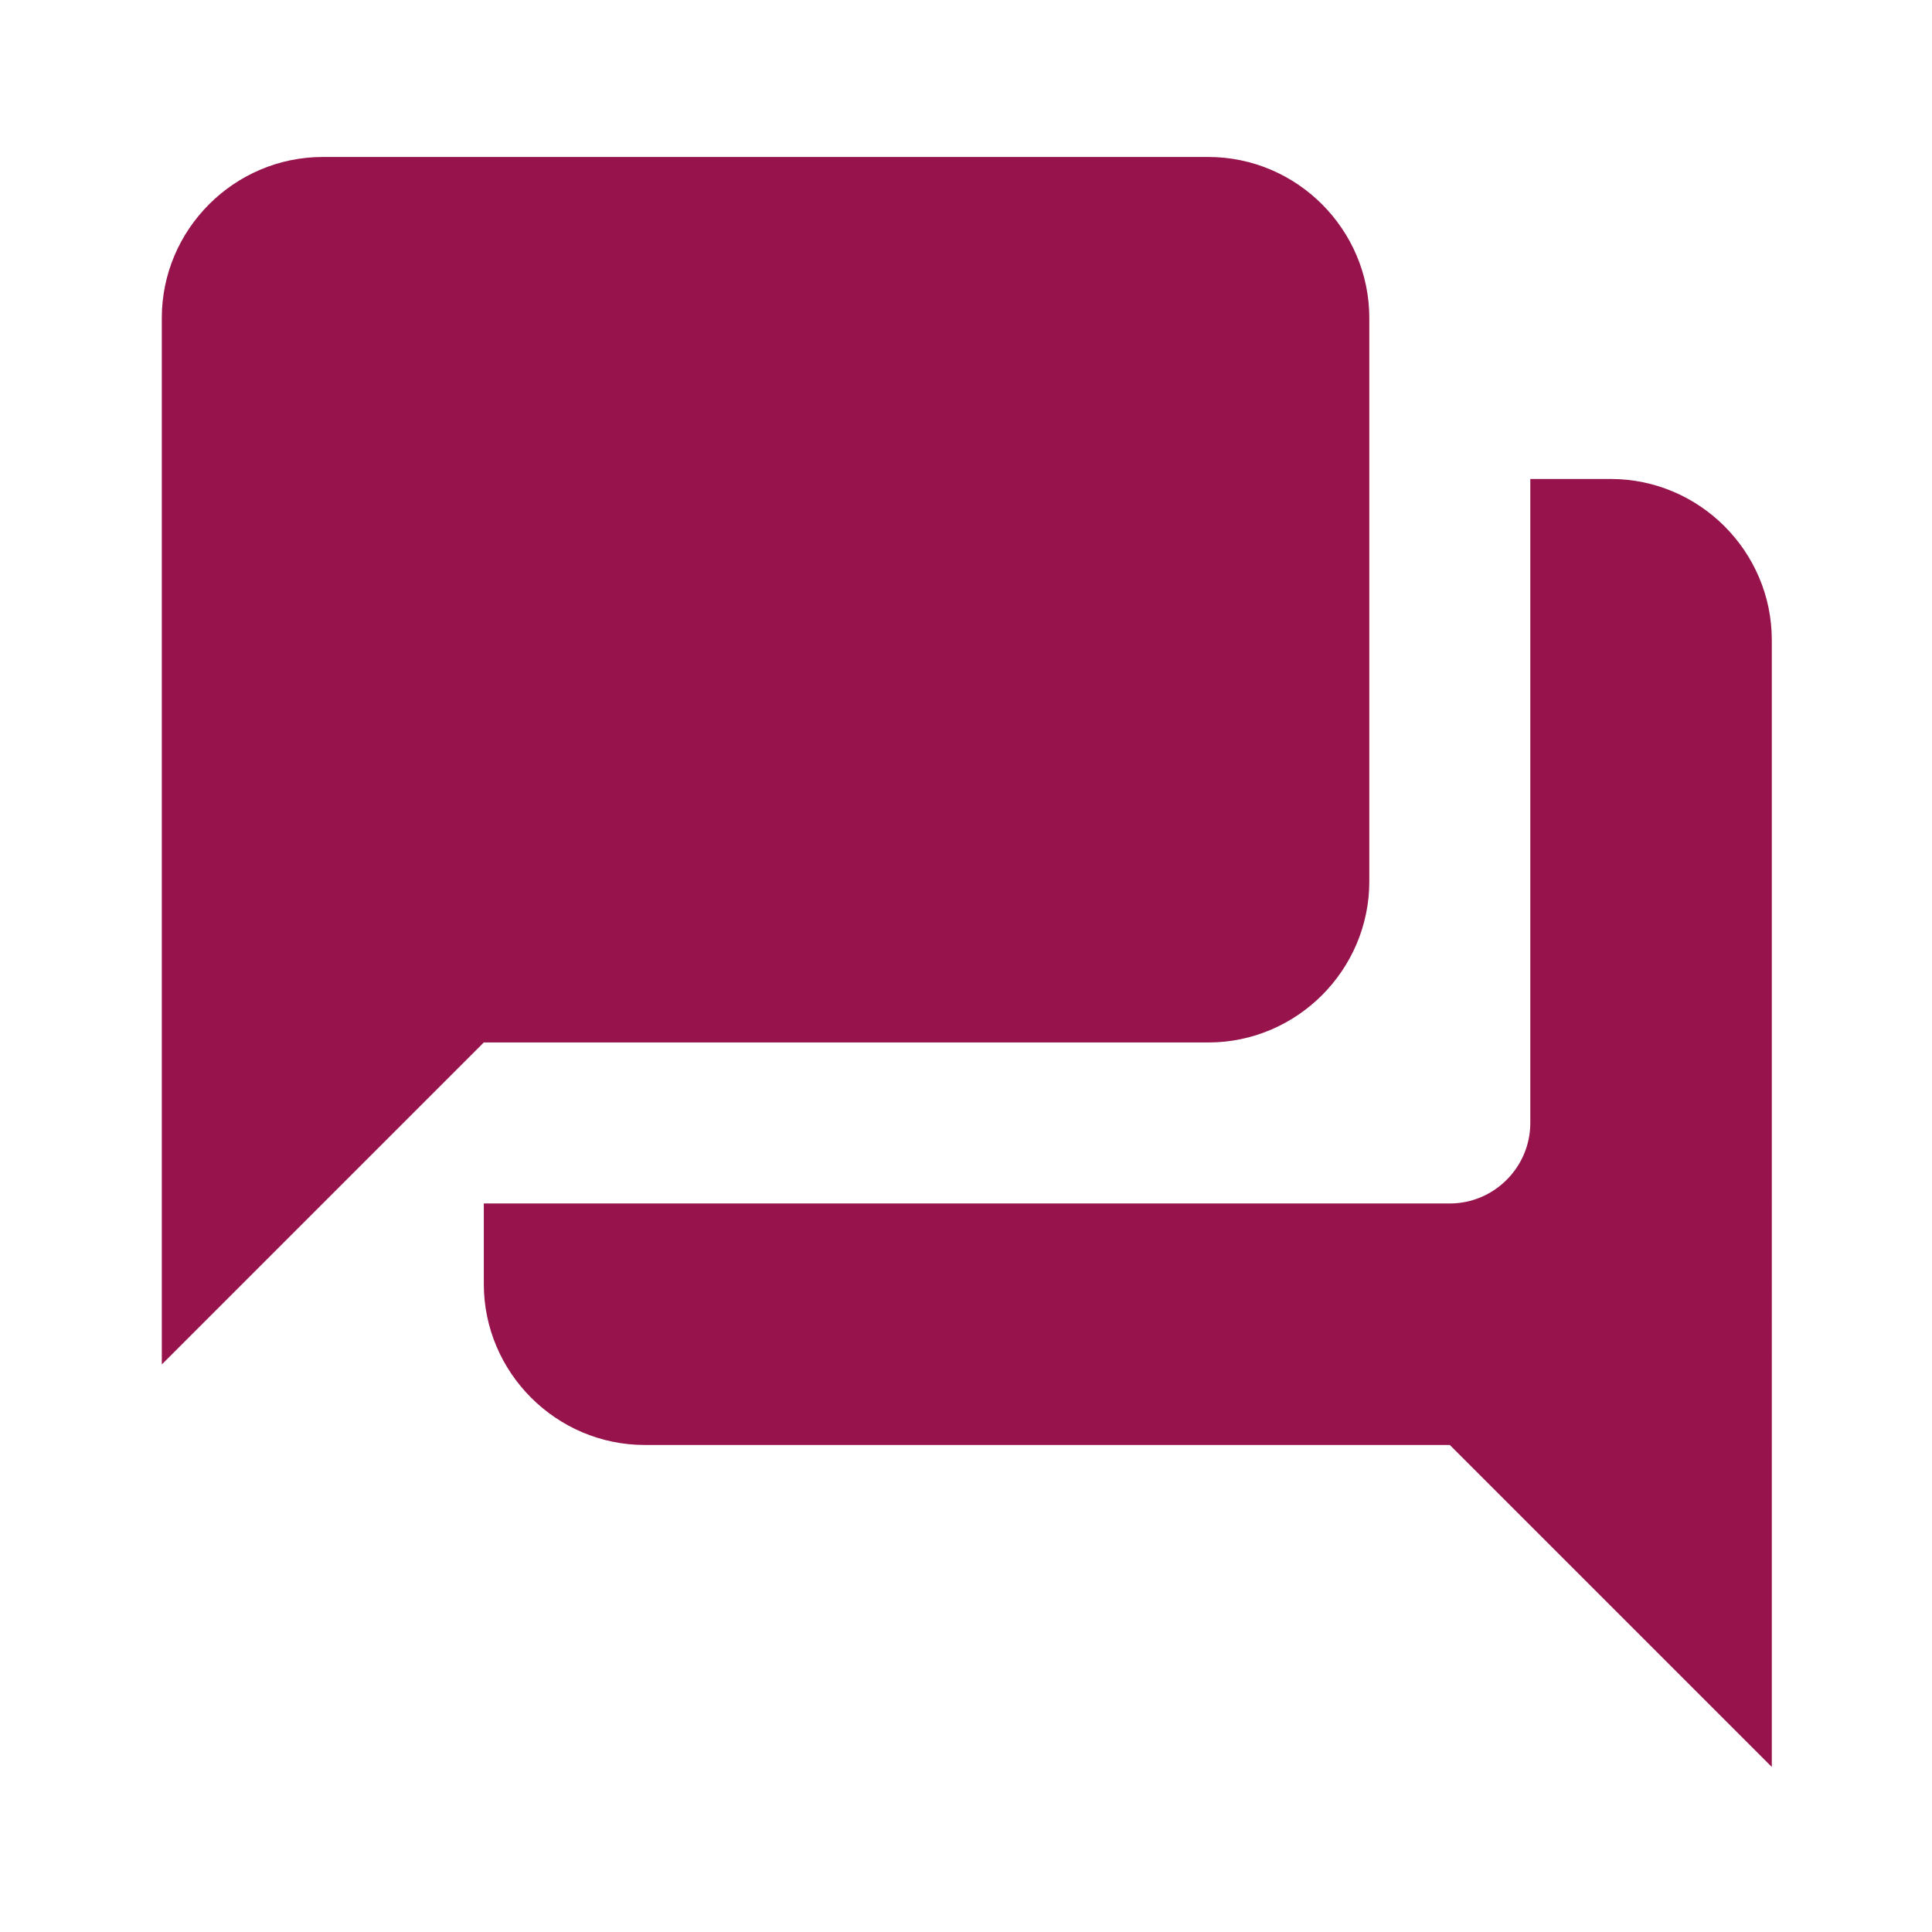
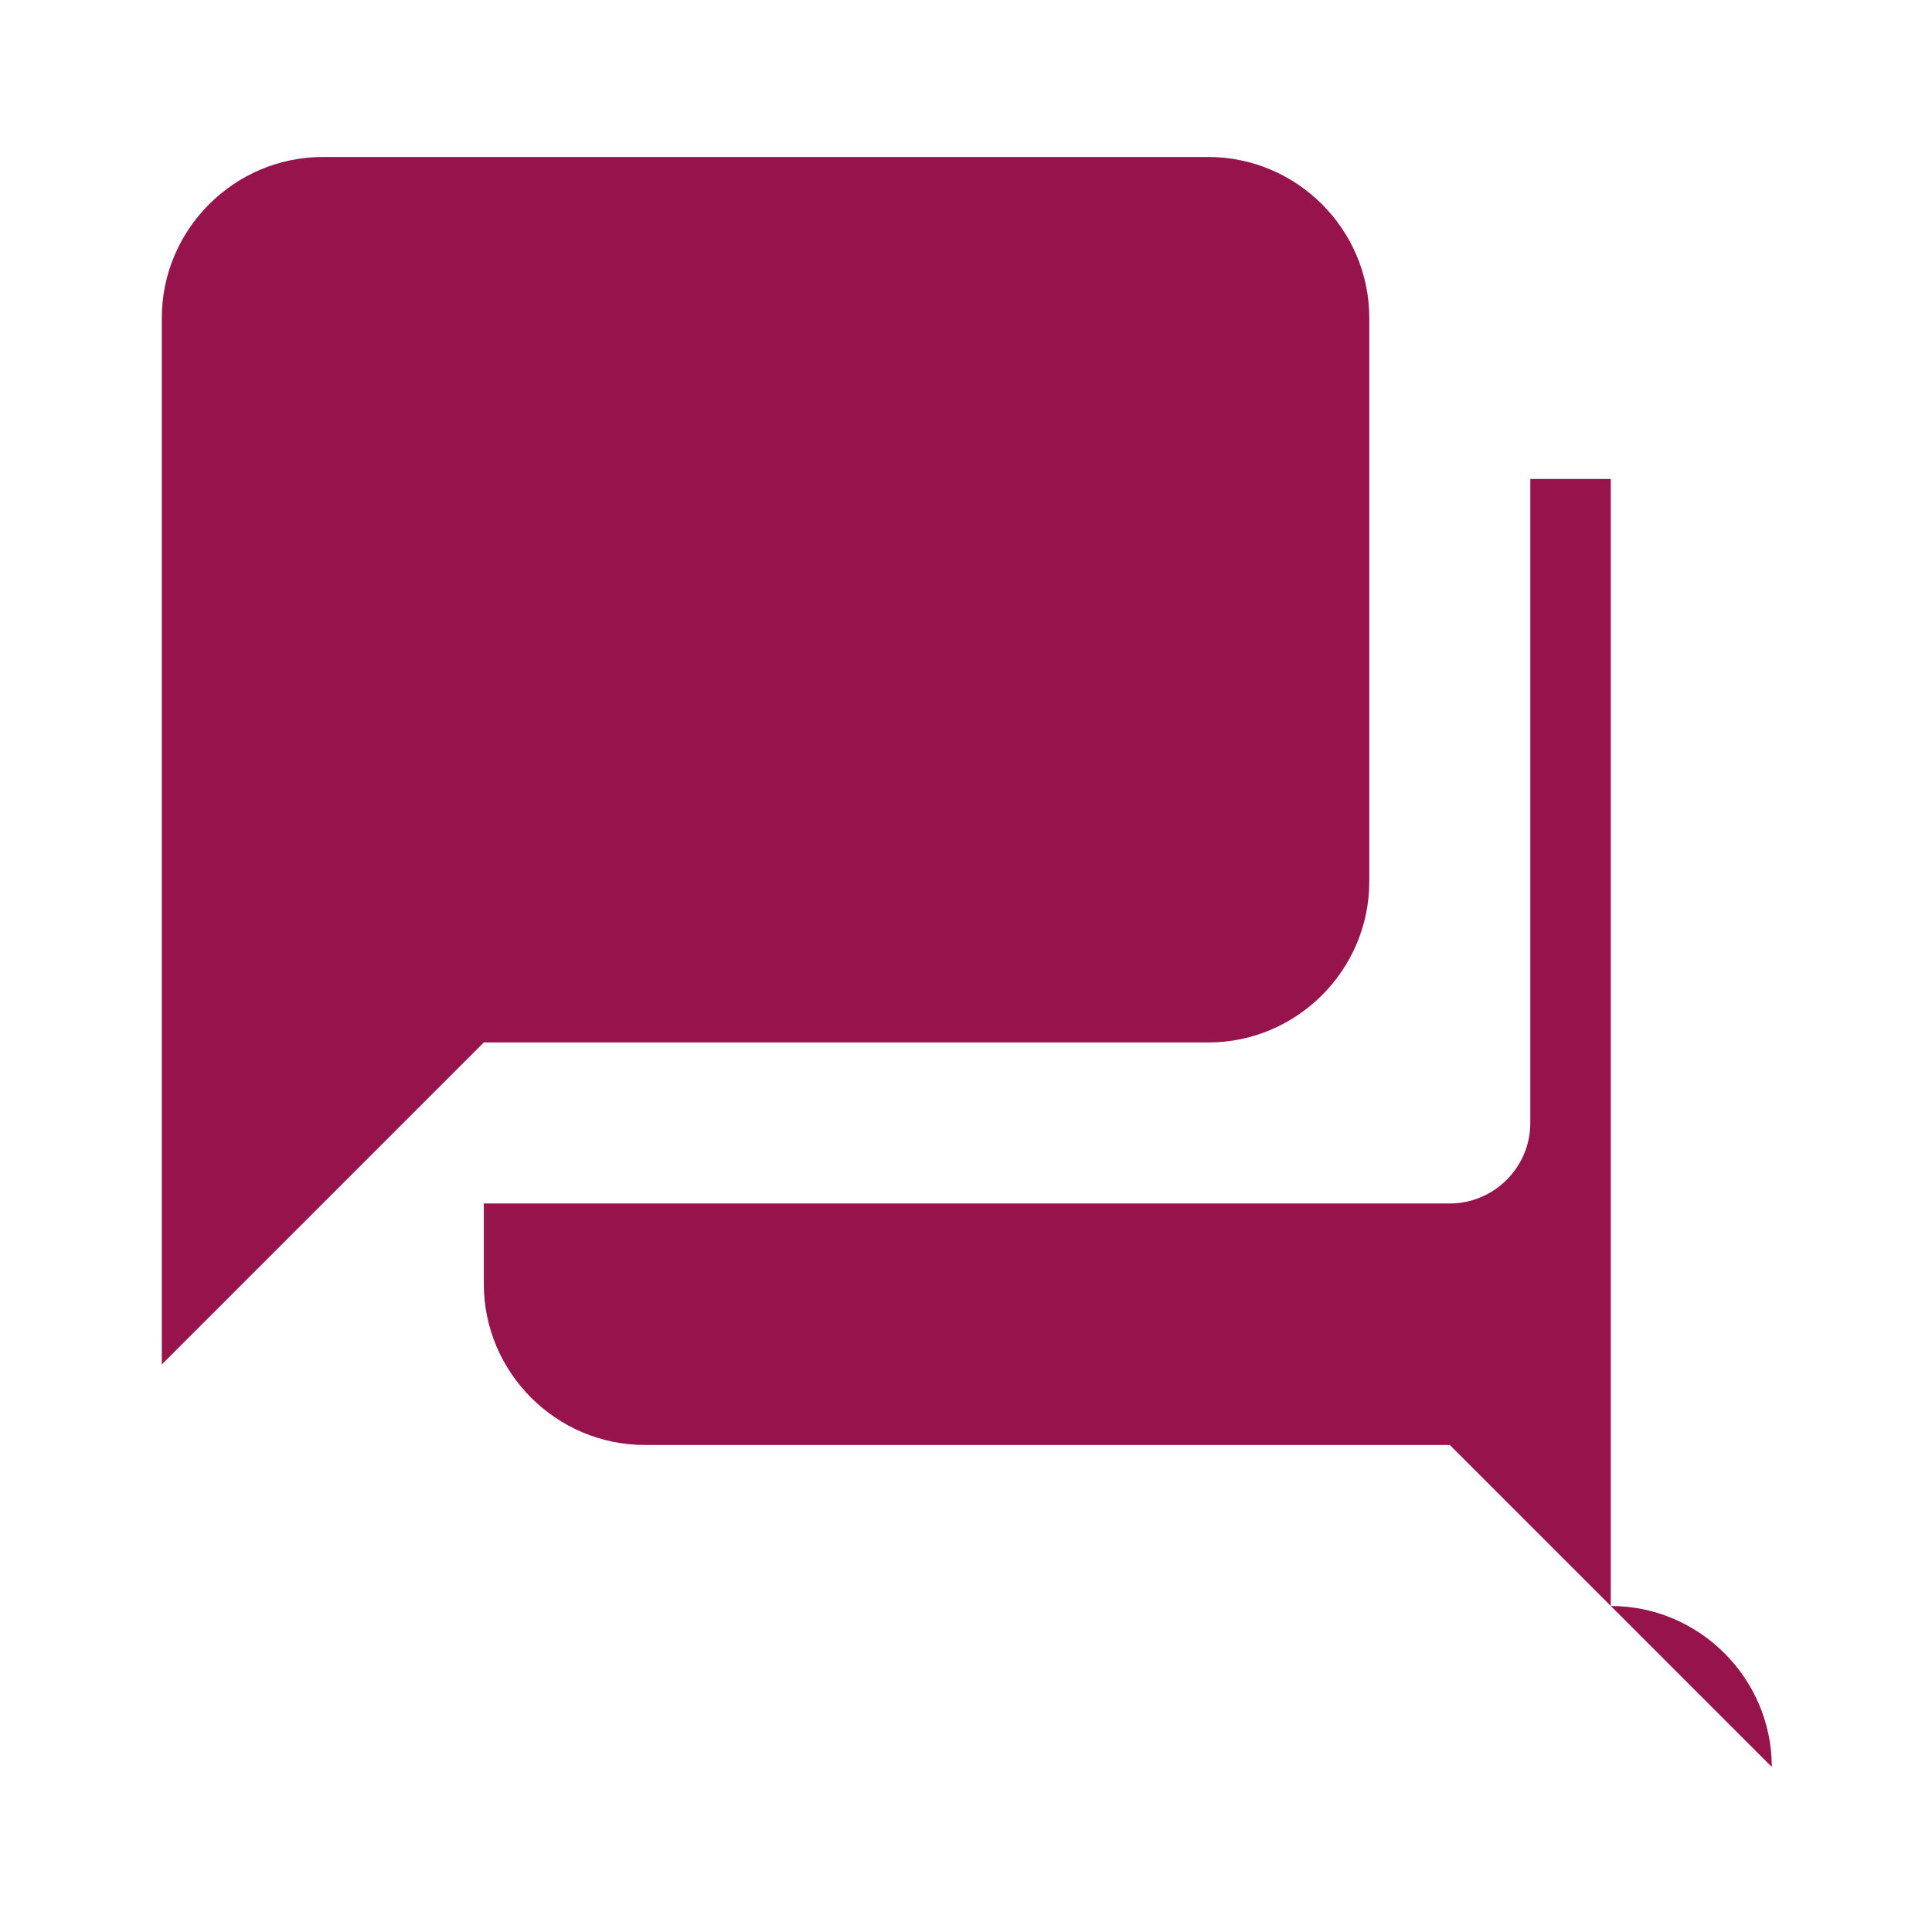
<svg xmlns="http://www.w3.org/2000/svg" id="Plusnet_Icon-Design_Bordeaux" viewBox="0 0 24 24">
  <defs>
    <style> .cls-1 { fill: #96144b; } </style>
  </defs>
-   <path class="cls-1" d="m20.01,5.95h-1v8c0,.55-.45,1-1,1H6.01v1c0,1.1.9,2,2,2h10l4,4V7.95c0-1.1-.9-2-2-2Zm-3,5V3.95c0-1.1-.9-2-2-2H4.01c-1.1,0-2,.9-2,2v13l4-4h9c1.1,0,2-.9,2-2Z" />
+   <path class="cls-1" d="m20.01,5.95h-1v8c0,.55-.45,1-1,1H6.01v1c0,1.1.9,2,2,2h10l4,4c0-1.1-.9-2-2-2Zm-3,5V3.95c0-1.1-.9-2-2-2H4.01c-1.1,0-2,.9-2,2v13l4-4h9c1.1,0,2-.9,2-2Z" />
</svg>